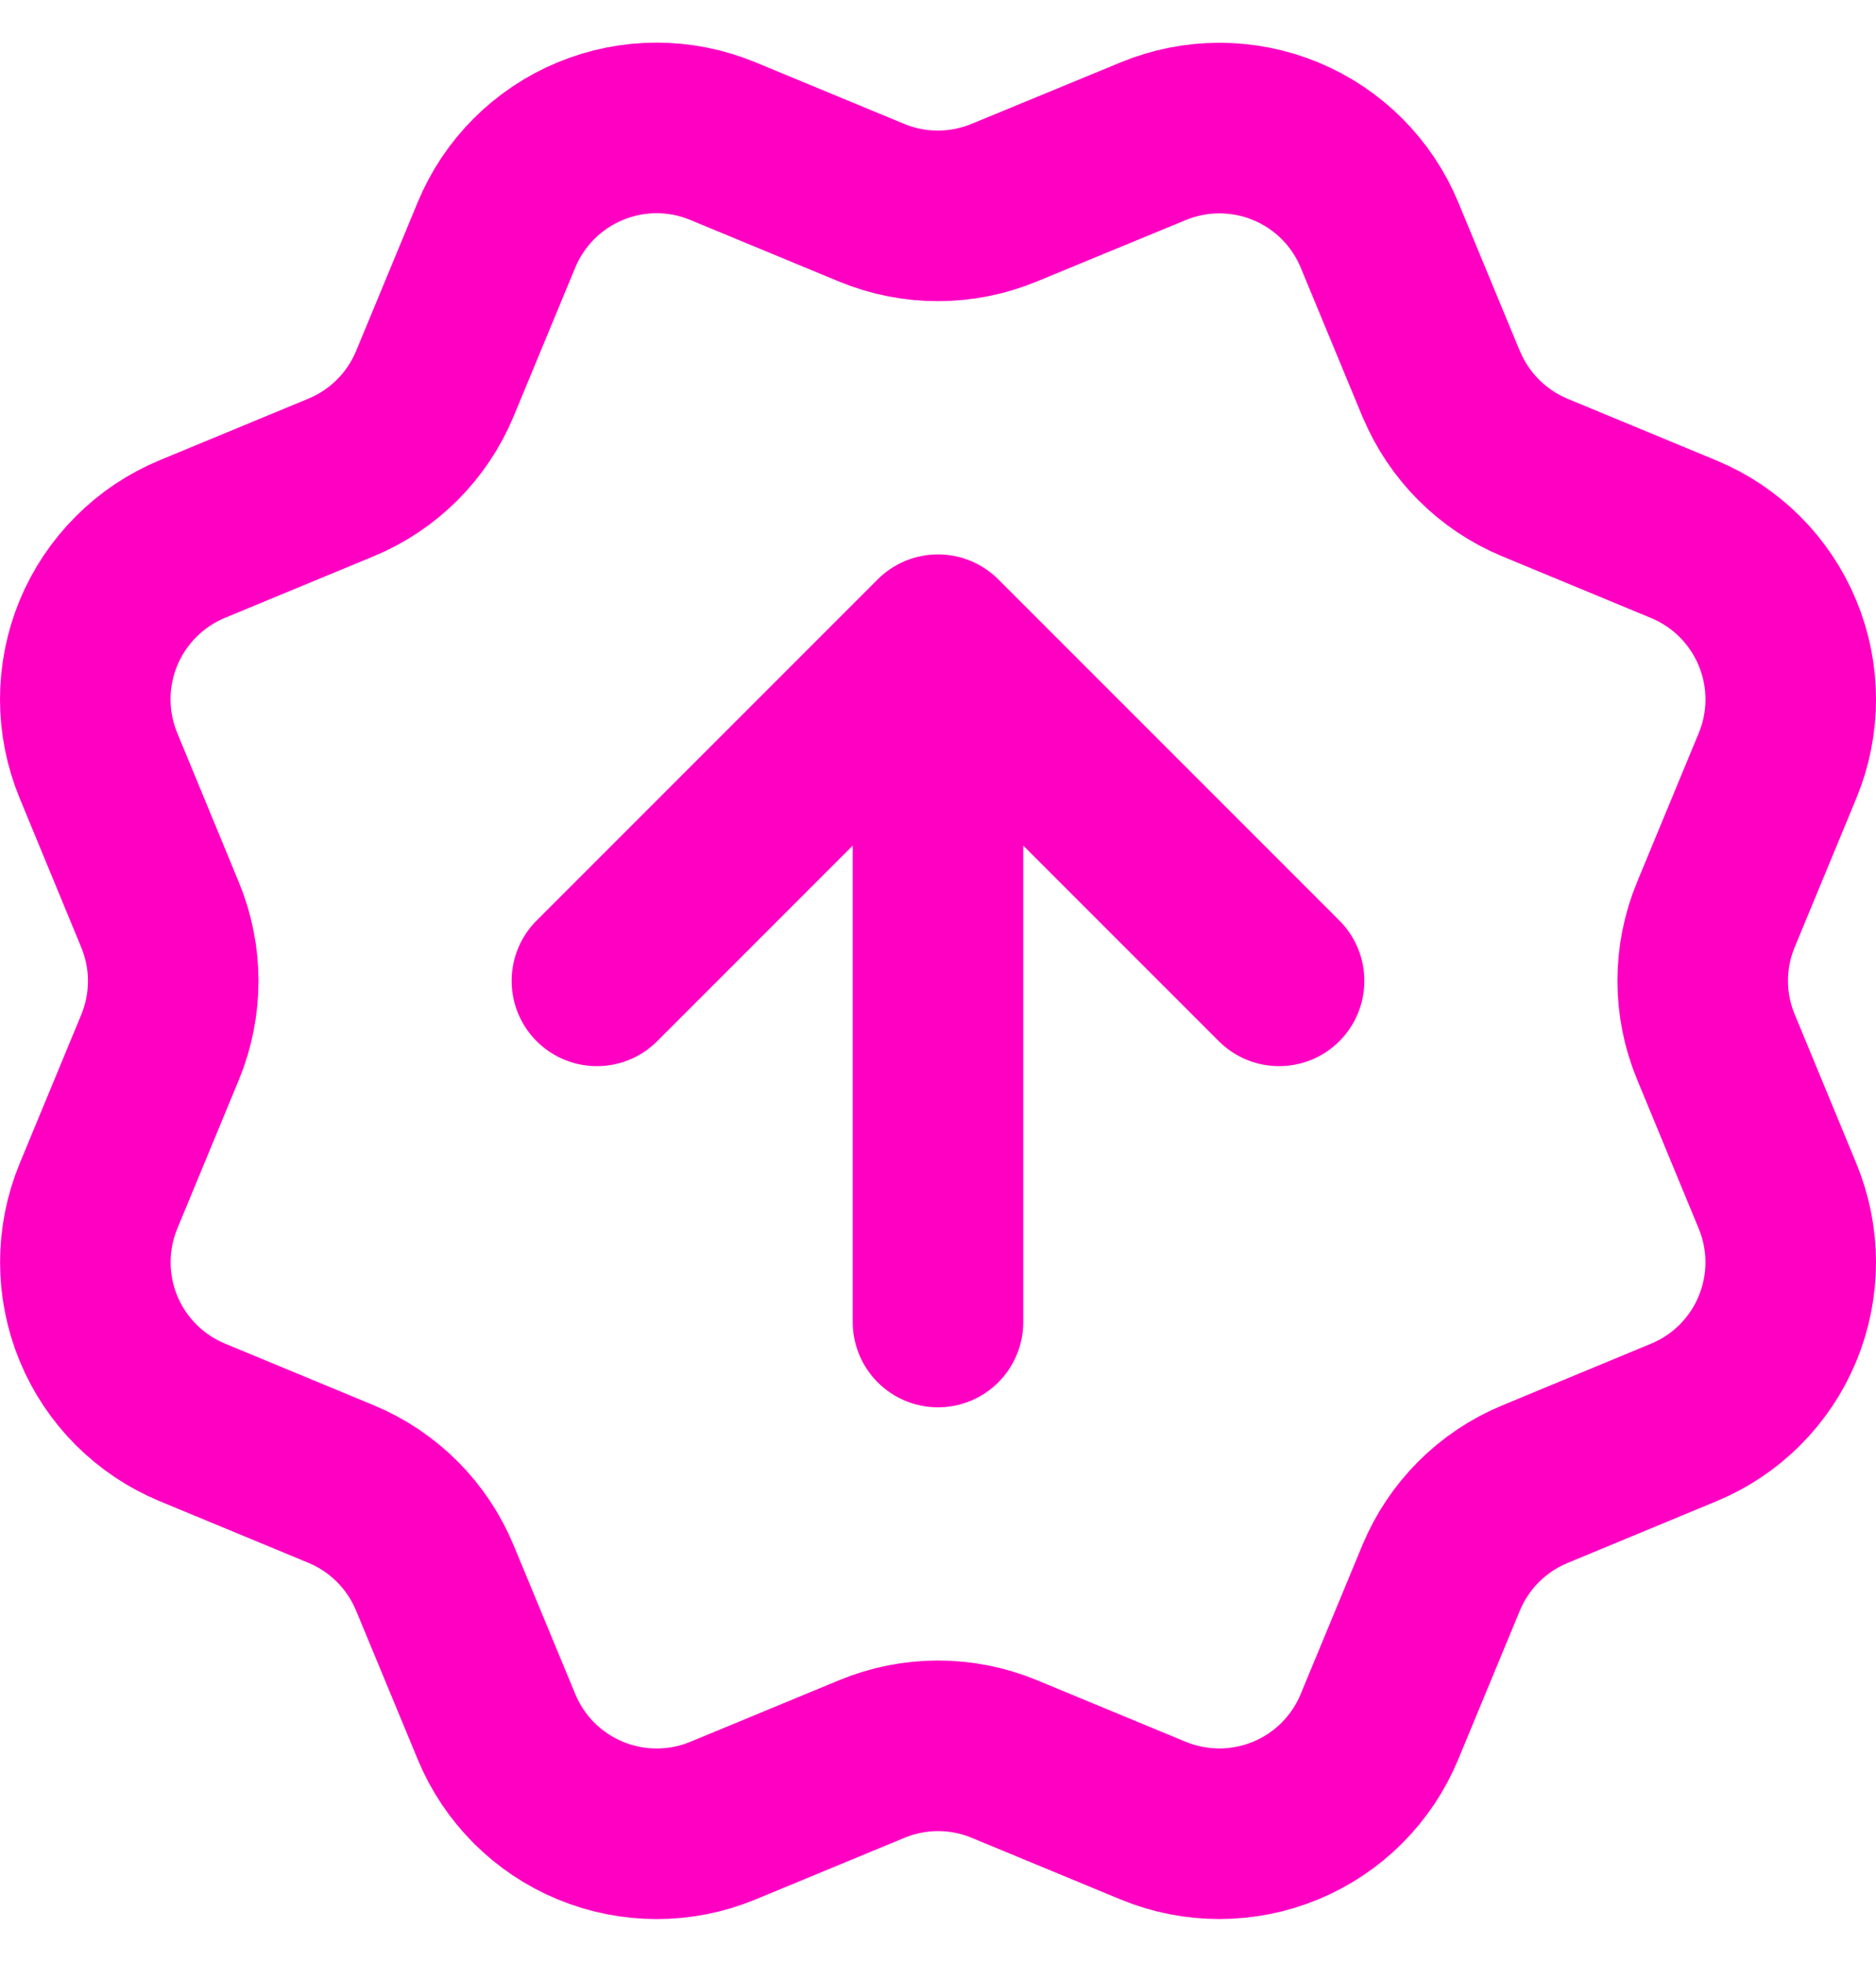
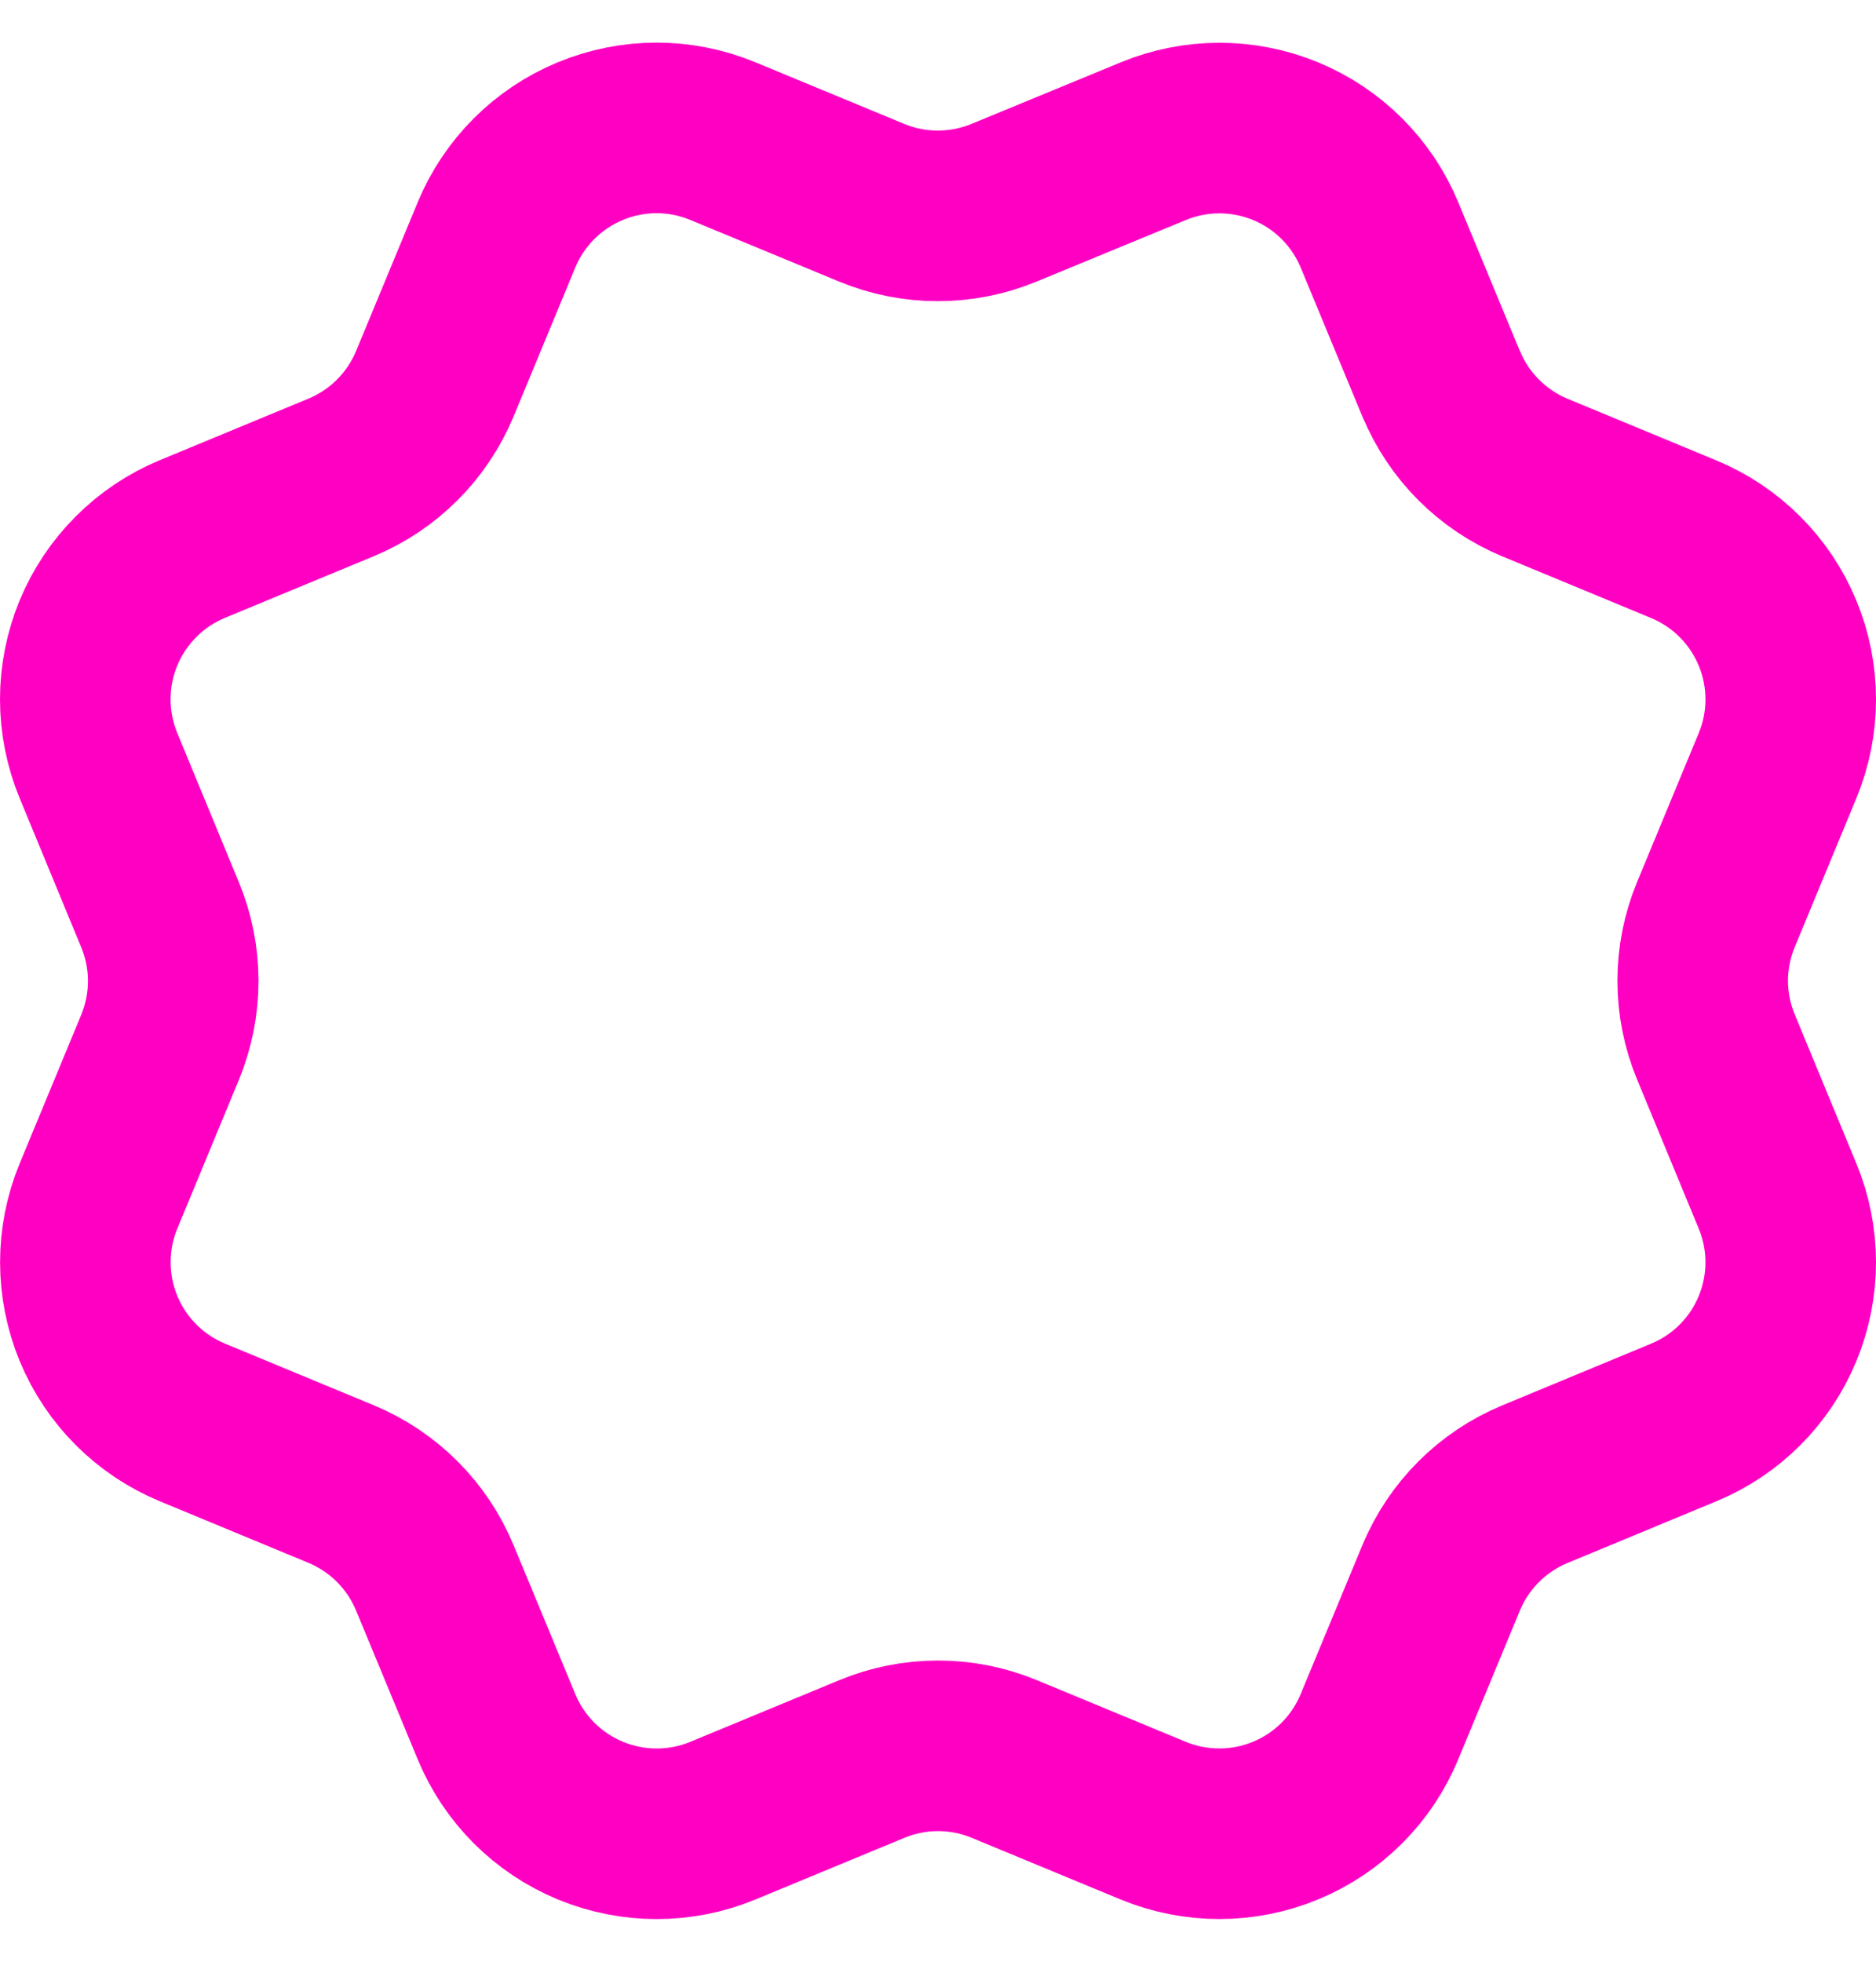
<svg xmlns="http://www.w3.org/2000/svg" width="22" height="23" viewBox="0 0 22 23" fill="none">
-   <path d="M15 11.5L11 7.5M11 7.5L7 11.5M11 7.5V15.5" stroke="#FF00C3" stroke-width="2" stroke-linecap="round" stroke-linejoin="round" />
  <path d="M16.901 4.499C17.107 4.997 17.502 5.392 18 5.599L19.745 6.322C20.243 6.528 20.639 6.924 20.845 7.422C21.052 7.92 21.052 8.48 20.845 8.978L20.123 10.722C19.916 11.22 19.916 11.78 20.124 12.278L20.845 14.022C20.947 14.268 21 14.533 21 14.8C21 15.067 20.947 15.331 20.845 15.578C20.743 15.825 20.593 16.049 20.404 16.238C20.215 16.427 19.991 16.576 19.744 16.678L18 17.401C17.502 17.607 17.107 18.002 16.9 18.5L16.177 20.245C15.971 20.743 15.575 21.139 15.077 21.345C14.579 21.551 14.019 21.551 13.521 21.345L11.777 20.623C11.279 20.417 10.72 20.417 10.222 20.624L8.477 21.346C7.979 21.552 7.42 21.551 6.922 21.345C6.425 21.139 6.029 20.744 5.823 20.246L5.1 18.501C4.894 18.003 4.499 17.607 4.001 17.4L2.256 16.677C1.758 16.471 1.362 16.075 1.156 15.578C0.95 15.08 0.949 14.521 1.155 14.023L1.877 12.279C2.083 11.78 2.083 11.221 1.876 10.723L1.155 8.977C1.053 8.73 1 8.466 1 8.199C1 7.932 1.053 7.667 1.155 7.42C1.257 7.174 1.407 6.95 1.596 6.761C1.784 6.572 2.009 6.422 2.255 6.32L3.999 5.598C4.497 5.392 4.892 4.997 5.099 4.5L5.822 2.755C6.028 2.257 6.424 1.861 6.922 1.655C7.42 1.448 7.98 1.448 8.478 1.655L10.222 2.377C10.72 2.583 11.279 2.582 11.777 2.376L13.523 1.656C14.021 1.45 14.58 1.45 15.078 1.656C15.576 1.862 15.972 2.258 16.178 2.756L16.901 4.502L16.901 4.499Z" stroke="#FF00C3" stroke-width="2" stroke-linecap="round" stroke-linejoin="round" />
</svg>